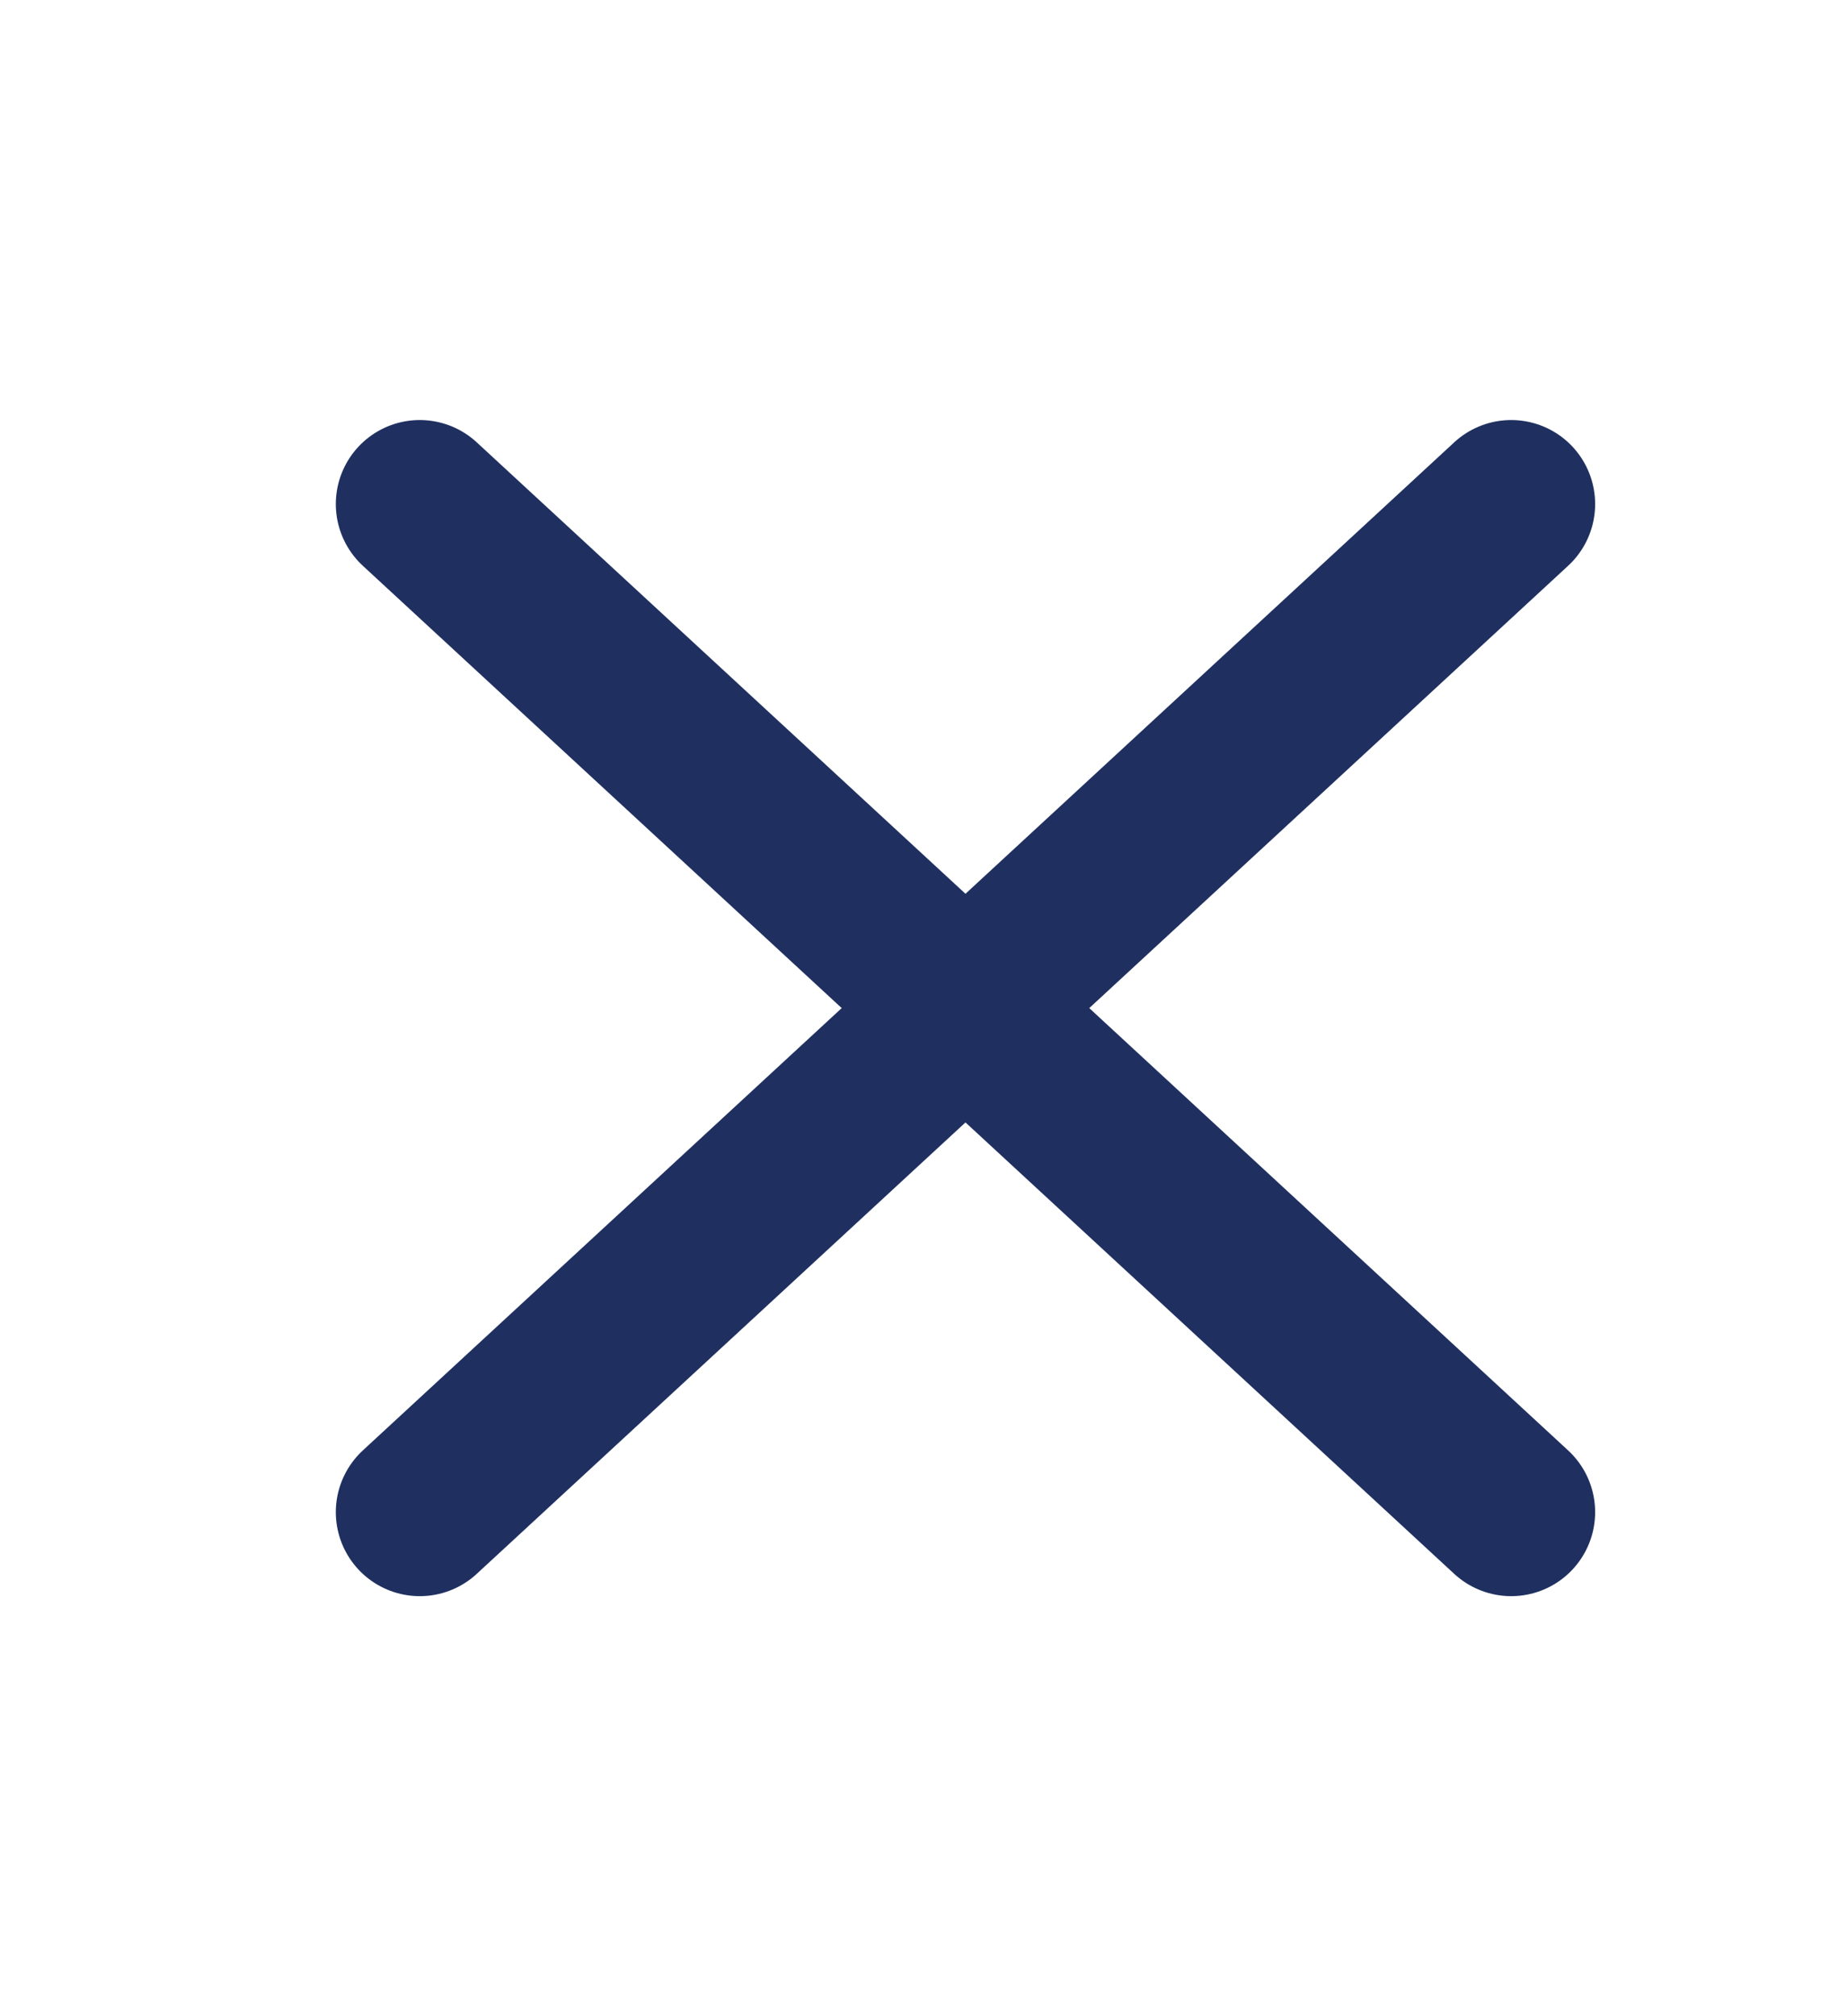
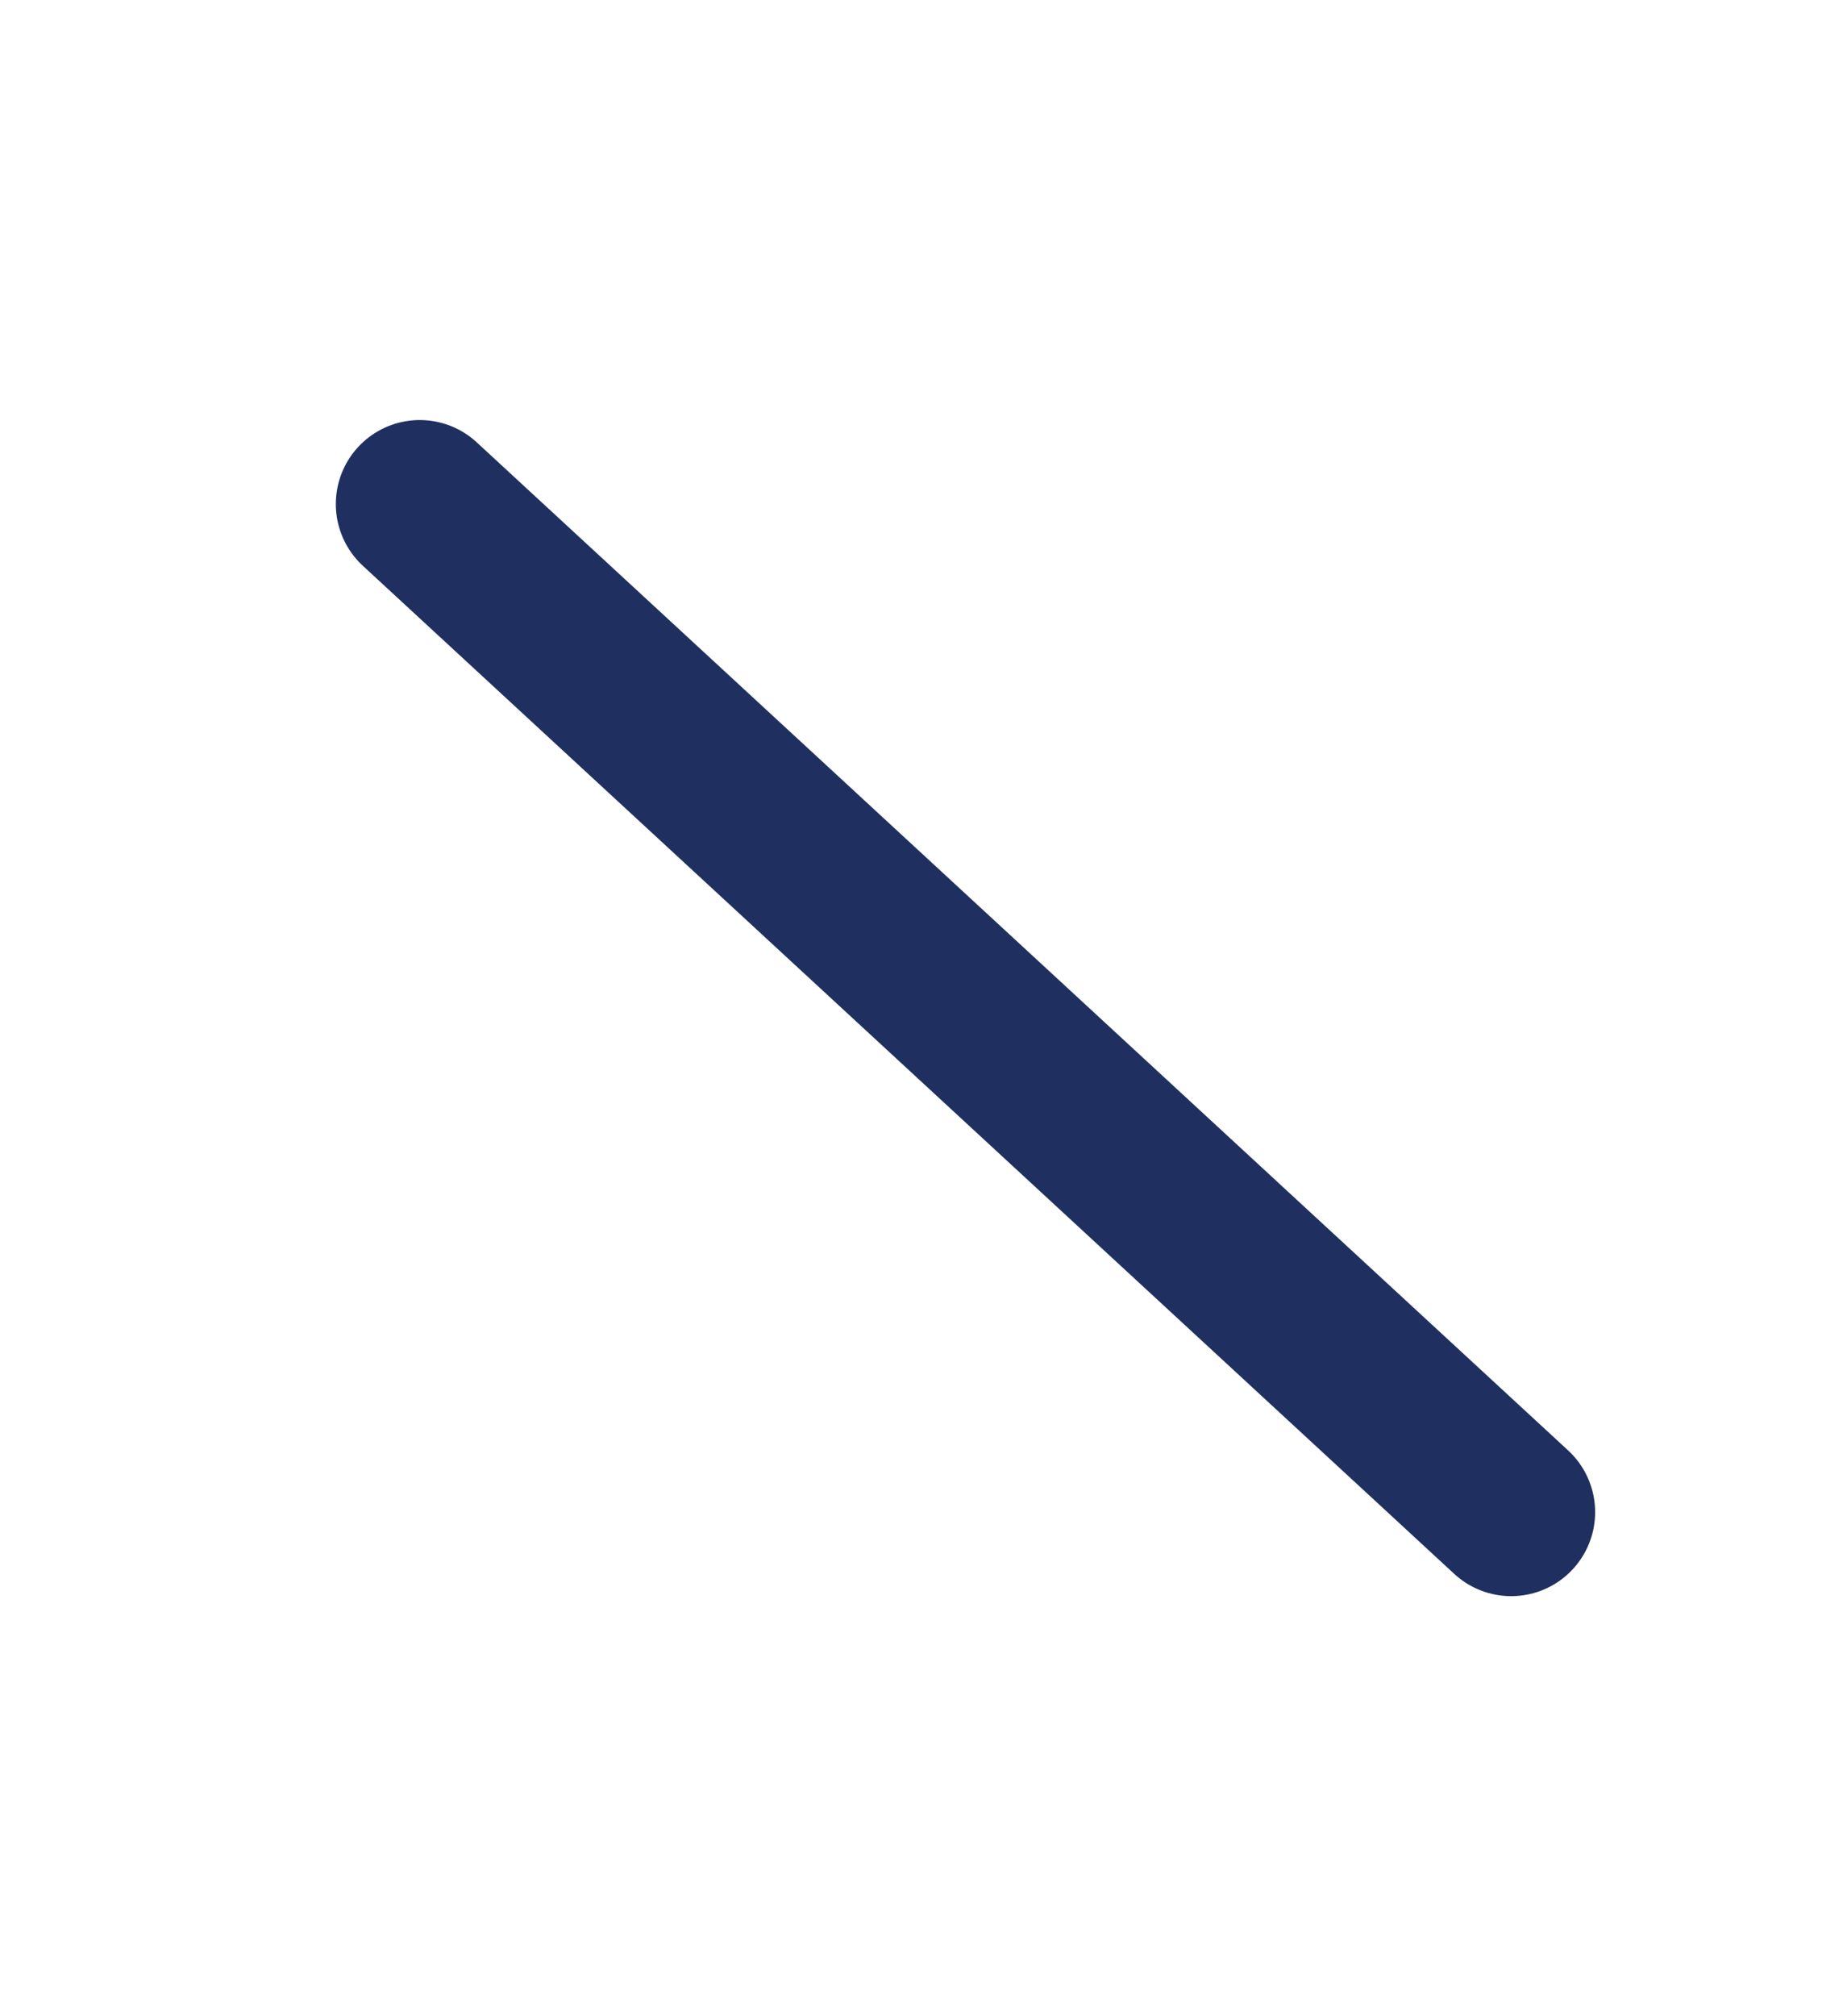
<svg xmlns="http://www.w3.org/2000/svg" width="22" height="24" viewBox="0 0 22 24" fill="none">
-   <path d="M5 18L18 6" stroke="#1F3060" stroke-width="2" stroke-linecap="round" stroke-linejoin="round" />
  <path d="M18 18L5 6" stroke="#1F3060" stroke-width="2" stroke-linecap="round" stroke-linejoin="round" />
</svg>